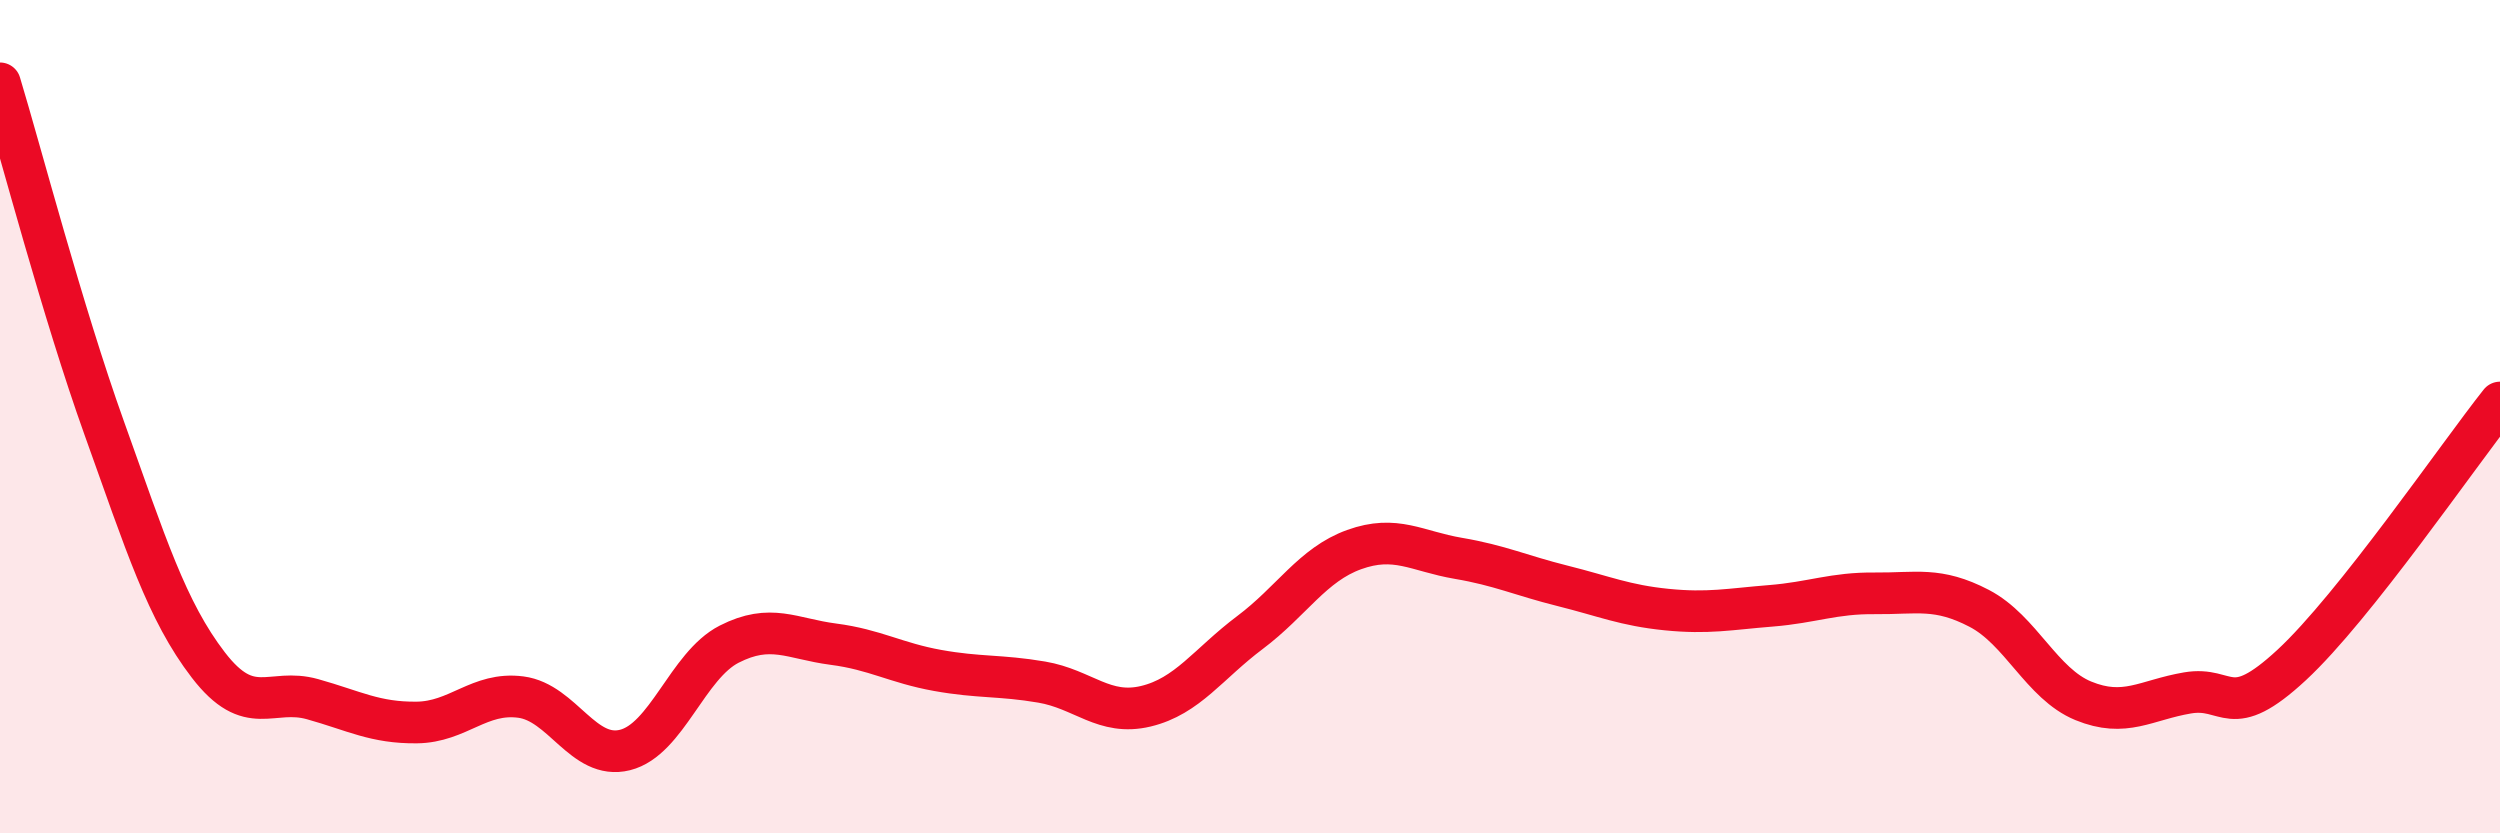
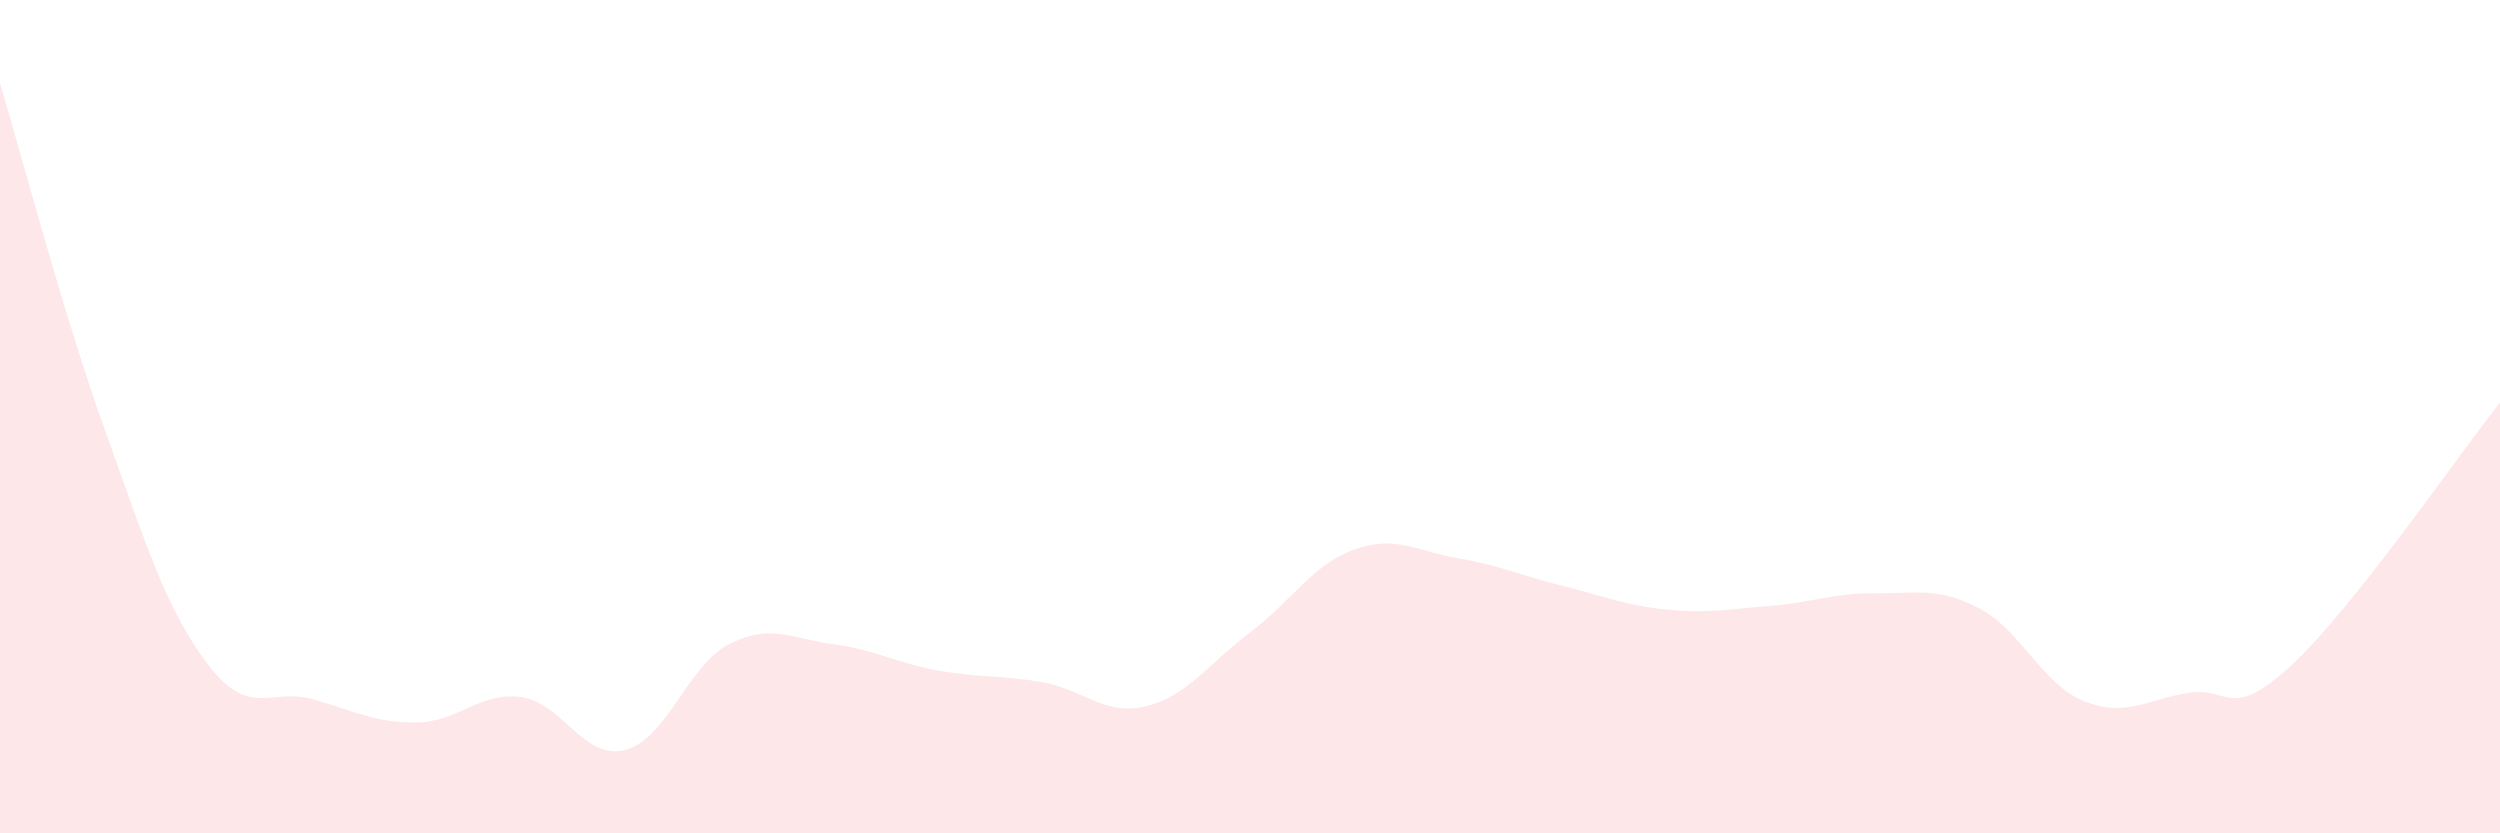
<svg xmlns="http://www.w3.org/2000/svg" width="60" height="20" viewBox="0 0 60 20">
  <path d="M 0,2 C 0.5,3.65 1.5,7.48 2.5,10.27 C 3.5,13.06 4,14.66 5,15.96 C 6,17.26 6.5,16.5 7.5,16.78 C 8.5,17.06 9,17.35 10,17.34 C 11,17.33 11.5,16.6 12.5,16.73 C 13.5,16.86 14,18.25 15,18 C 16,17.75 16.5,15.97 17.5,15.46 C 18.5,14.95 19,15.33 20,15.46 C 21,15.59 21.5,15.91 22.5,16.09 C 23.5,16.27 24,16.2 25,16.37 C 26,16.54 26.5,17.19 27.5,16.95 C 28.5,16.71 29,15.93 30,15.18 C 31,14.43 31.5,13.55 32.5,13.19 C 33.5,12.83 34,13.23 35,13.4 C 36,13.57 36.5,13.81 37.5,14.06 C 38.5,14.31 39,14.53 40,14.63 C 41,14.73 41.5,14.62 42.5,14.54 C 43.5,14.46 44,14.23 45,14.24 C 46,14.25 46.5,14.08 47.5,14.6 C 48.5,15.12 49,16.41 50,16.82 C 51,17.23 51.5,16.8 52.5,16.63 C 53.5,16.46 53.5,17.35 55,15.96 C 56.5,14.57 59,10.92 60,9.66L60 20L0 20Z" fill="#EB0A25" opacity="0.1" stroke-linecap="round" stroke-linejoin="round" />
-   <path d="M 0,2 C 0.5,3.65 1.5,7.48 2.5,10.27 C 3.5,13.06 4,14.66 5,15.96 C 6,17.26 6.5,16.5 7.5,16.78 C 8.5,17.06 9,17.35 10,17.34 C 11,17.33 11.5,16.6 12.5,16.73 C 13.5,16.86 14,18.25 15,18 C 16,17.75 16.5,15.97 17.5,15.46 C 18.5,14.95 19,15.33 20,15.46 C 21,15.59 21.5,15.91 22.5,16.09 C 23.5,16.27 24,16.2 25,16.37 C 26,16.54 26.5,17.19 27.5,16.95 C 28.5,16.71 29,15.93 30,15.18 C 31,14.43 31.5,13.55 32.5,13.19 C 33.5,12.83 34,13.23 35,13.4 C 36,13.57 36.5,13.81 37.5,14.06 C 38.5,14.31 39,14.53 40,14.63 C 41,14.73 41.5,14.62 42.5,14.54 C 43.5,14.46 44,14.23 45,14.24 C 46,14.25 46.5,14.08 47.5,14.6 C 48.5,15.12 49,16.41 50,16.82 C 51,17.23 51.5,16.8 52.5,16.63 C 53.5,16.46 53.5,17.35 55,15.96 C 56.5,14.57 59,10.92 60,9.66" stroke="#EB0A25" stroke-width="1" fill="none" stroke-linecap="round" stroke-linejoin="round" />
</svg>